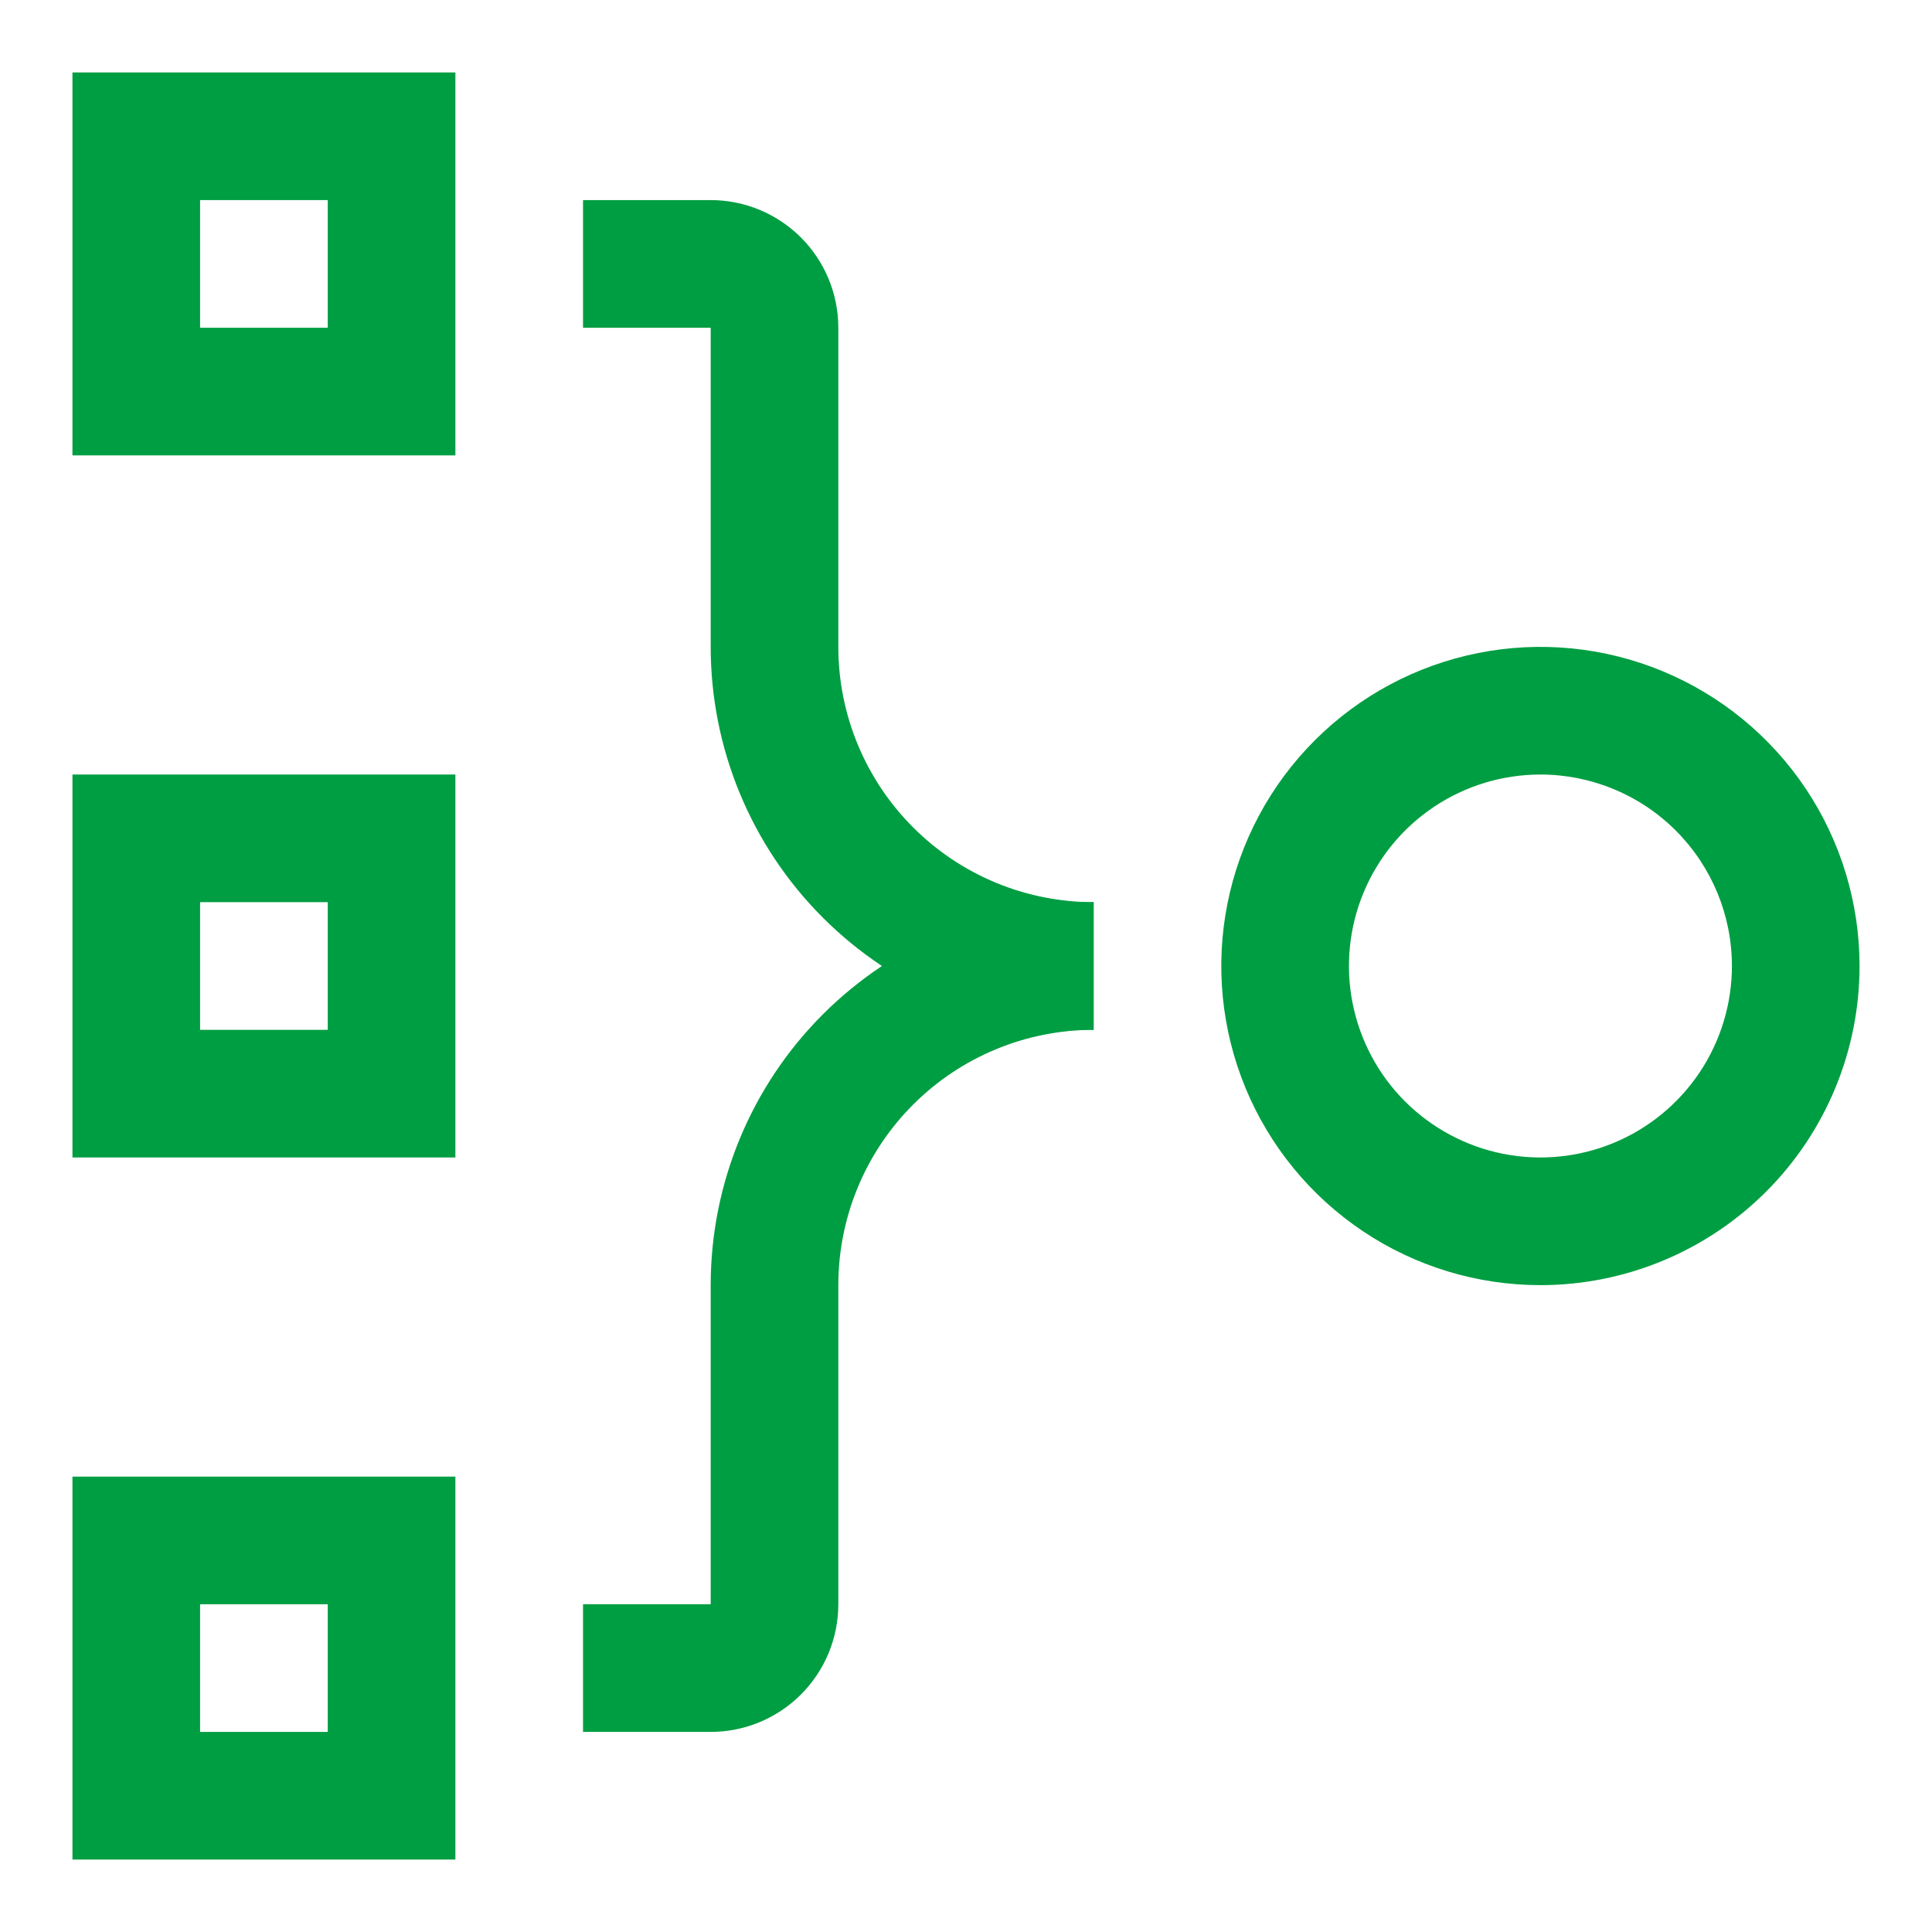
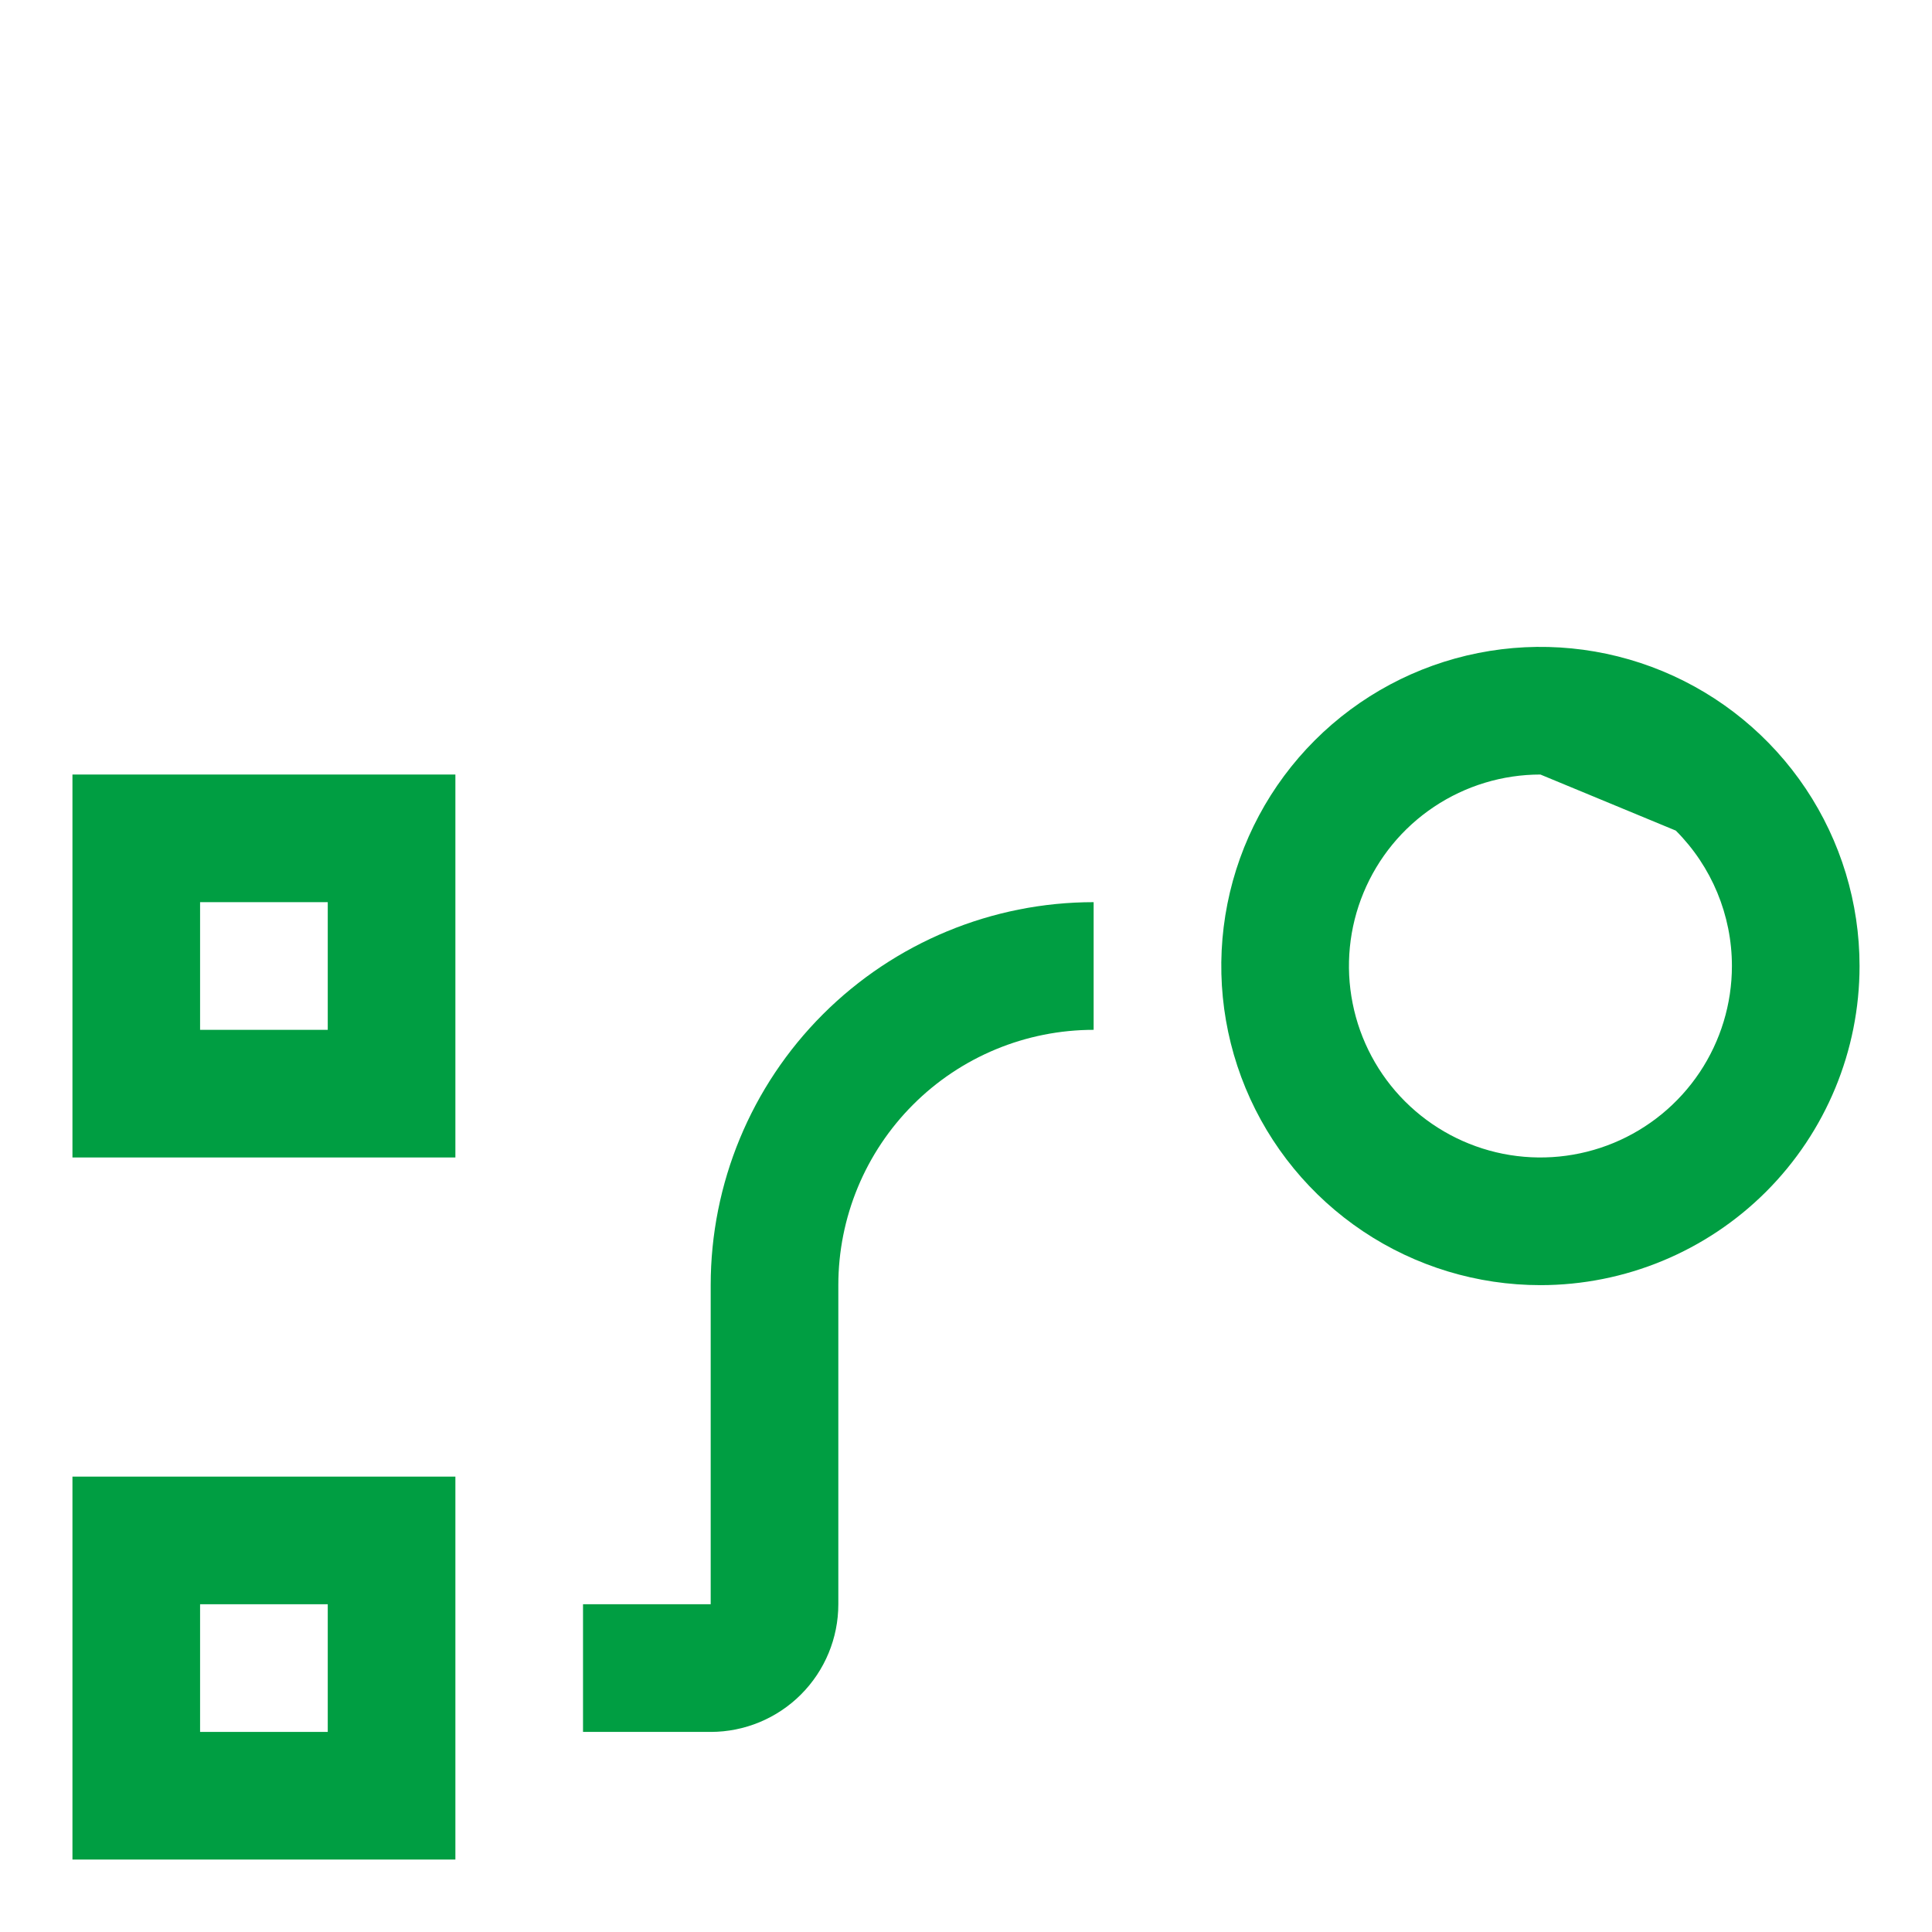
<svg xmlns="http://www.w3.org/2000/svg" width="48" height="48" viewBox="0 0 48 48" fill="none">
  <path d="M17.657 43.029H14.485V39.857H17.657V31.929C17.657 29.405 18.659 26.985 20.444 25.201C22.228 23.417 24.648 22.414 27.171 22.414V25.586C25.489 25.586 23.875 26.254 22.686 27.444C21.497 28.633 20.828 30.246 20.828 31.929V39.857C20.828 40.698 20.494 41.505 19.899 42.1C19.305 42.694 18.498 43.029 17.657 43.029Z" fill="#009E42" />
-   <path d="M27.171 25.586C24.648 25.586 22.228 24.583 20.444 22.799C18.659 21.015 17.657 18.595 17.657 16.071V8.143H14.485V4.971H17.657C18.498 4.971 19.305 5.306 19.899 5.9C20.494 6.495 20.828 7.302 20.828 8.143V16.071C20.828 17.754 21.497 19.367 22.686 20.556C23.875 21.746 25.489 22.414 27.171 22.414V25.586Z" fill="#009E42" />
  <path d="M11.314 46.2H1.8V36.686H11.314V46.2ZM4.971 43.029H8.143V39.857H4.971V43.029Z" fill="#009E42" />
  <path d="M11.314 28.757H1.8V19.243H11.314V28.757ZM4.971 25.586H8.143V22.414H4.971V25.586Z" fill="#009E42" />
-   <path d="M11.314 11.314H1.8V1.8H11.314V11.314ZM4.971 8.143H8.143V4.971H4.971V8.143Z" fill="#009E42" />
-   <path d="M38.271 31.929C36.703 31.929 35.17 31.464 33.867 30.593C32.563 29.721 31.546 28.483 30.946 27.034C30.346 25.585 30.189 23.991 30.495 22.453C30.801 20.915 31.556 19.503 32.665 18.394C33.774 17.285 35.187 16.53 36.725 16.224C38.263 15.918 39.857 16.075 41.306 16.675C42.754 17.275 43.992 18.291 44.864 19.595C45.735 20.899 46.2 22.432 46.2 24C46.2 26.103 45.365 28.12 43.878 29.607C42.391 31.093 40.374 31.929 38.271 31.929ZM38.271 19.243C37.331 19.243 36.411 19.522 35.628 20.045C34.846 20.567 34.236 21.31 33.876 22.18C33.516 23.049 33.422 24.005 33.606 24.928C33.789 25.851 34.242 26.699 34.907 27.364C35.573 28.029 36.42 28.482 37.343 28.666C38.266 28.849 39.223 28.755 40.092 28.395C40.961 28.035 41.704 27.425 42.227 26.643C42.749 25.861 43.029 24.941 43.029 24C43.029 22.738 42.527 21.528 41.635 20.636C40.743 19.744 39.533 19.243 38.271 19.243Z" fill="#009E42" />
+   <path d="M38.271 31.929C36.703 31.929 35.17 31.464 33.867 30.593C32.563 29.721 31.546 28.483 30.946 27.034C30.346 25.585 30.189 23.991 30.495 22.453C30.801 20.915 31.556 19.503 32.665 18.394C33.774 17.285 35.187 16.53 36.725 16.224C38.263 15.918 39.857 16.075 41.306 16.675C42.754 17.275 43.992 18.291 44.864 19.595C45.735 20.899 46.2 22.432 46.2 24C46.2 26.103 45.365 28.12 43.878 29.607C42.391 31.093 40.374 31.929 38.271 31.929ZM38.271 19.243C37.331 19.243 36.411 19.522 35.628 20.045C34.846 20.567 34.236 21.31 33.876 22.18C33.516 23.049 33.422 24.005 33.606 24.928C33.789 25.851 34.242 26.699 34.907 27.364C35.573 28.029 36.42 28.482 37.343 28.666C38.266 28.849 39.223 28.755 40.092 28.395C40.961 28.035 41.704 27.425 42.227 26.643C42.749 25.861 43.029 24.941 43.029 24C43.029 22.738 42.527 21.528 41.635 20.636Z" fill="#009E42" />
</svg>